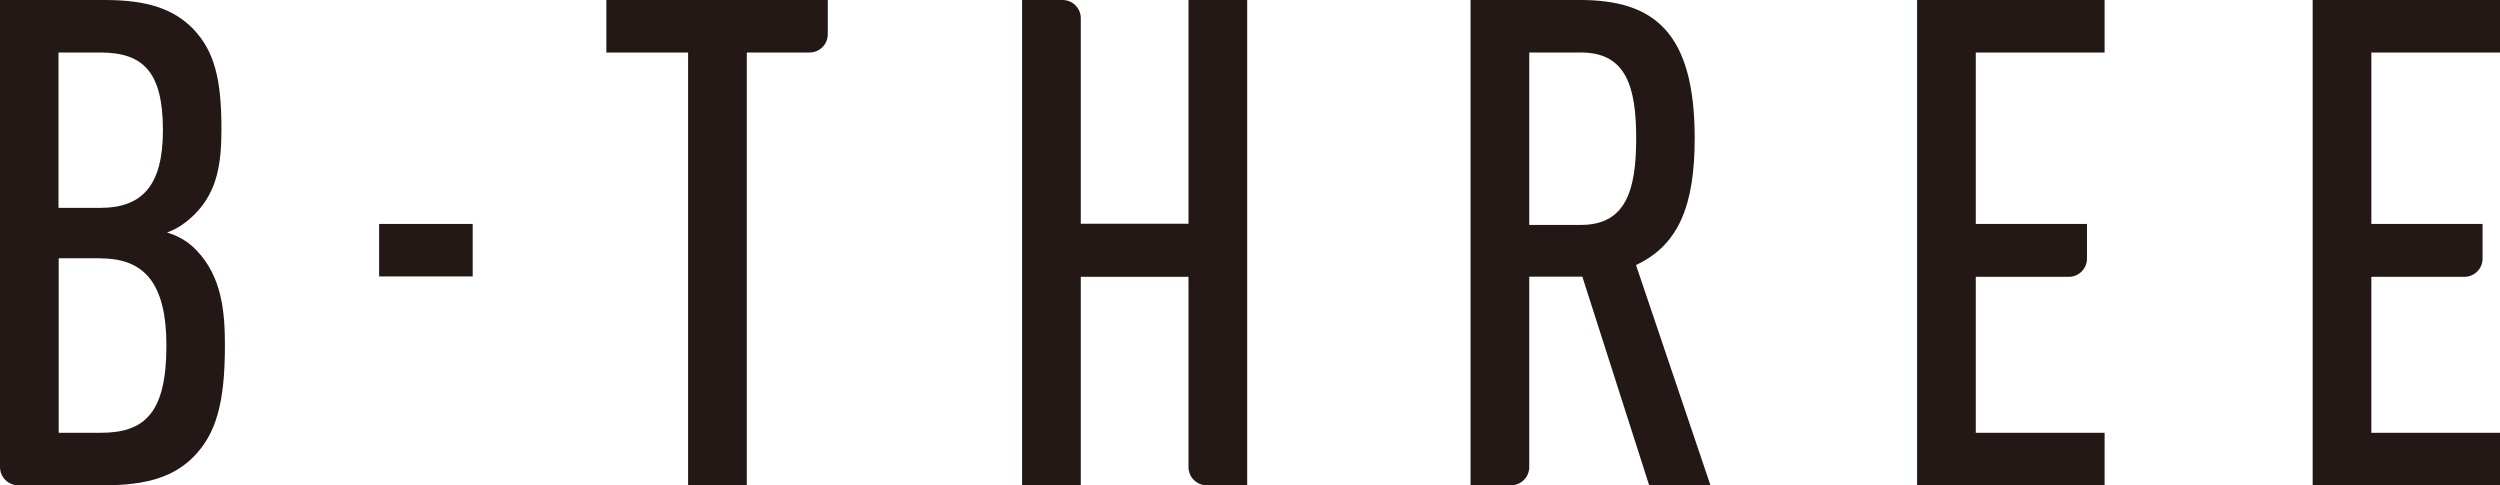
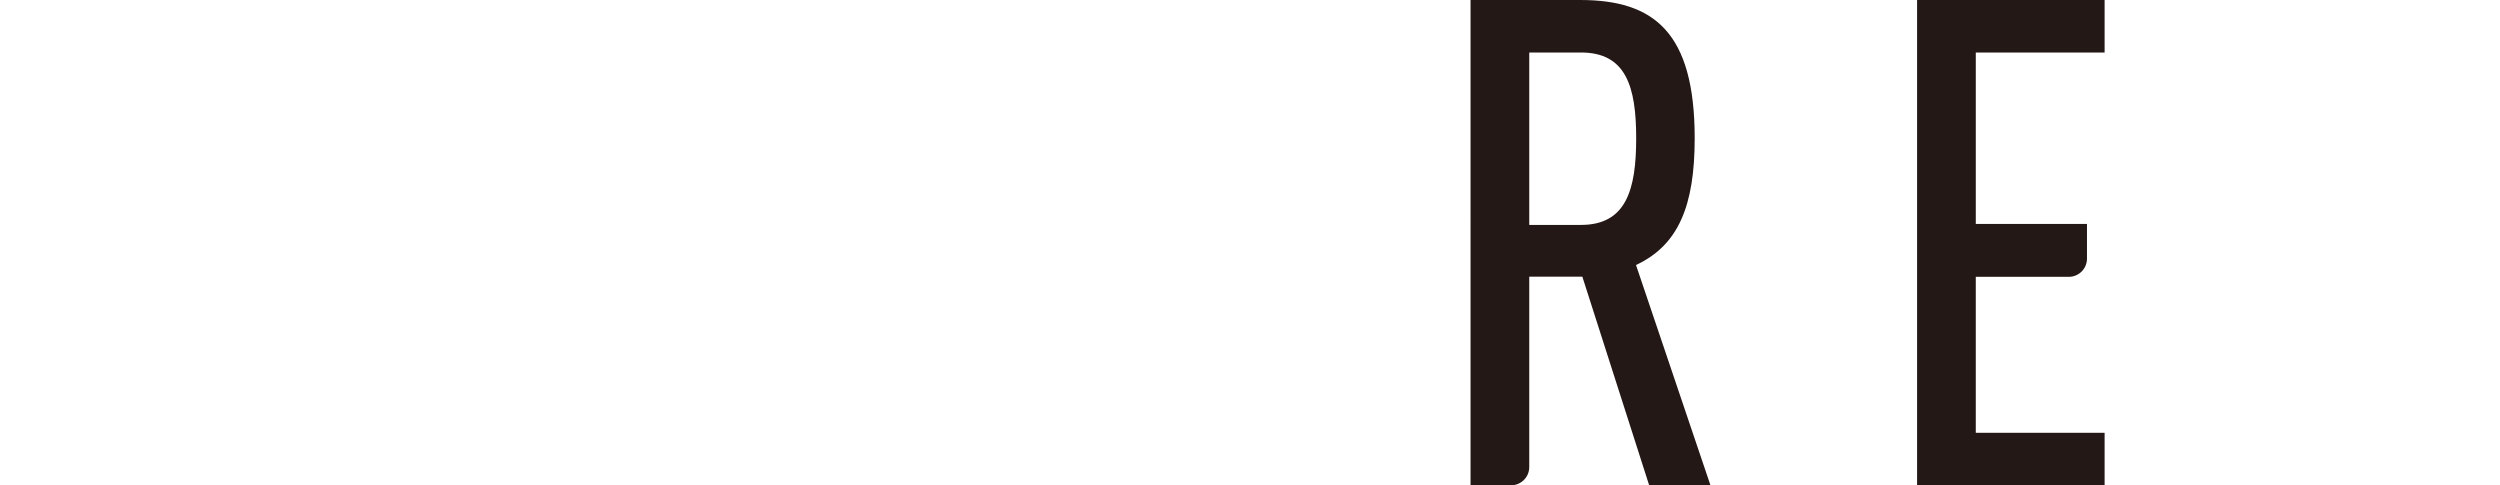
<svg xmlns="http://www.w3.org/2000/svg" id="_レイヤー_2" viewBox="0 0 129.05 25.05">
  <defs>
    <style>.cls-1{fill:#231815;stroke-width:0px;}</style>
  </defs>
  <g id="layout">
-     <path class="cls-1" d="M10.03,23.54c-1.02,1.06-2.43,1.51-4.64,1.51H.94c-.52,0-.94-.42-.94-.94V0h5.42c2.18,0,3.55.46,4.57,1.51,1.09,1.16,1.44,2.6,1.44,5.14,0,1.72-.18,3.2-1.37,4.4-.42.42-.91.77-1.44.95.6.18,1.13.49,1.55.95,1.3,1.37,1.44,3.2,1.44,4.89,0,2.96-.46,4.54-1.58,5.7ZM5.17,2.71h-2.15v8.02h2.15c2.18,0,3.24-1.16,3.24-4.01,0-3.06-1.06-4.01-3.24-4.01ZM5.21,13.33h-2.18v9.01h2.18c2.29,0,3.38-1.06,3.38-4.5,0-3.2-1.13-4.5-3.38-4.5Z" />
-     <path class="cls-1" d="M19.57,14.27v-2.71h4.83v2.71h-4.83Z" />
-     <path class="cls-1" d="M38.55,2.71v22.34h-3.03V2.71h-4.22V0h11.43v1.77c0,.52-.42.94-.94.94h-3.25Z" />
-     <path class="cls-1" d="M61.35,24.11v-9.82h-5.56v10.76h-3.03V0h2.09c.52,0,.94.42.94.94v10.61h5.56V0h3.03v25.05h-2.09c-.52,0-.94-.42-.94-.94Z" />
    <path class="cls-1" d="M85.13,25.05l-3.45-10.77h-2.74v9.83c0,.52-.42.94-.94.94h-2.09V0h5.66c3.8,0,5.91,1.65,5.91,7.14,0,3.48-.84,5.52-3.03,6.54l3.84,11.36h-3.17ZM81.61,2.71h-2.67v8.9h2.67c2.32,0,2.85-1.79,2.85-4.47s-.53-4.43-2.85-4.43Z" />
    <path class="cls-1" d="M98.96,25.05V0h9.68v2.71h-6.65v8.85h5.74v1.79c0,.52-.42.94-.94.94h-4.8v8.05h6.65v2.71h-9.68Z" />
-     <path class="cls-1" d="M119.38,25.05V0h9.68v2.71h-6.65v8.85h5.74v1.79c0,.52-.42.94-.94.94h-4.8v8.05h6.65v2.71h-9.68Z" />
  </g>
</svg>